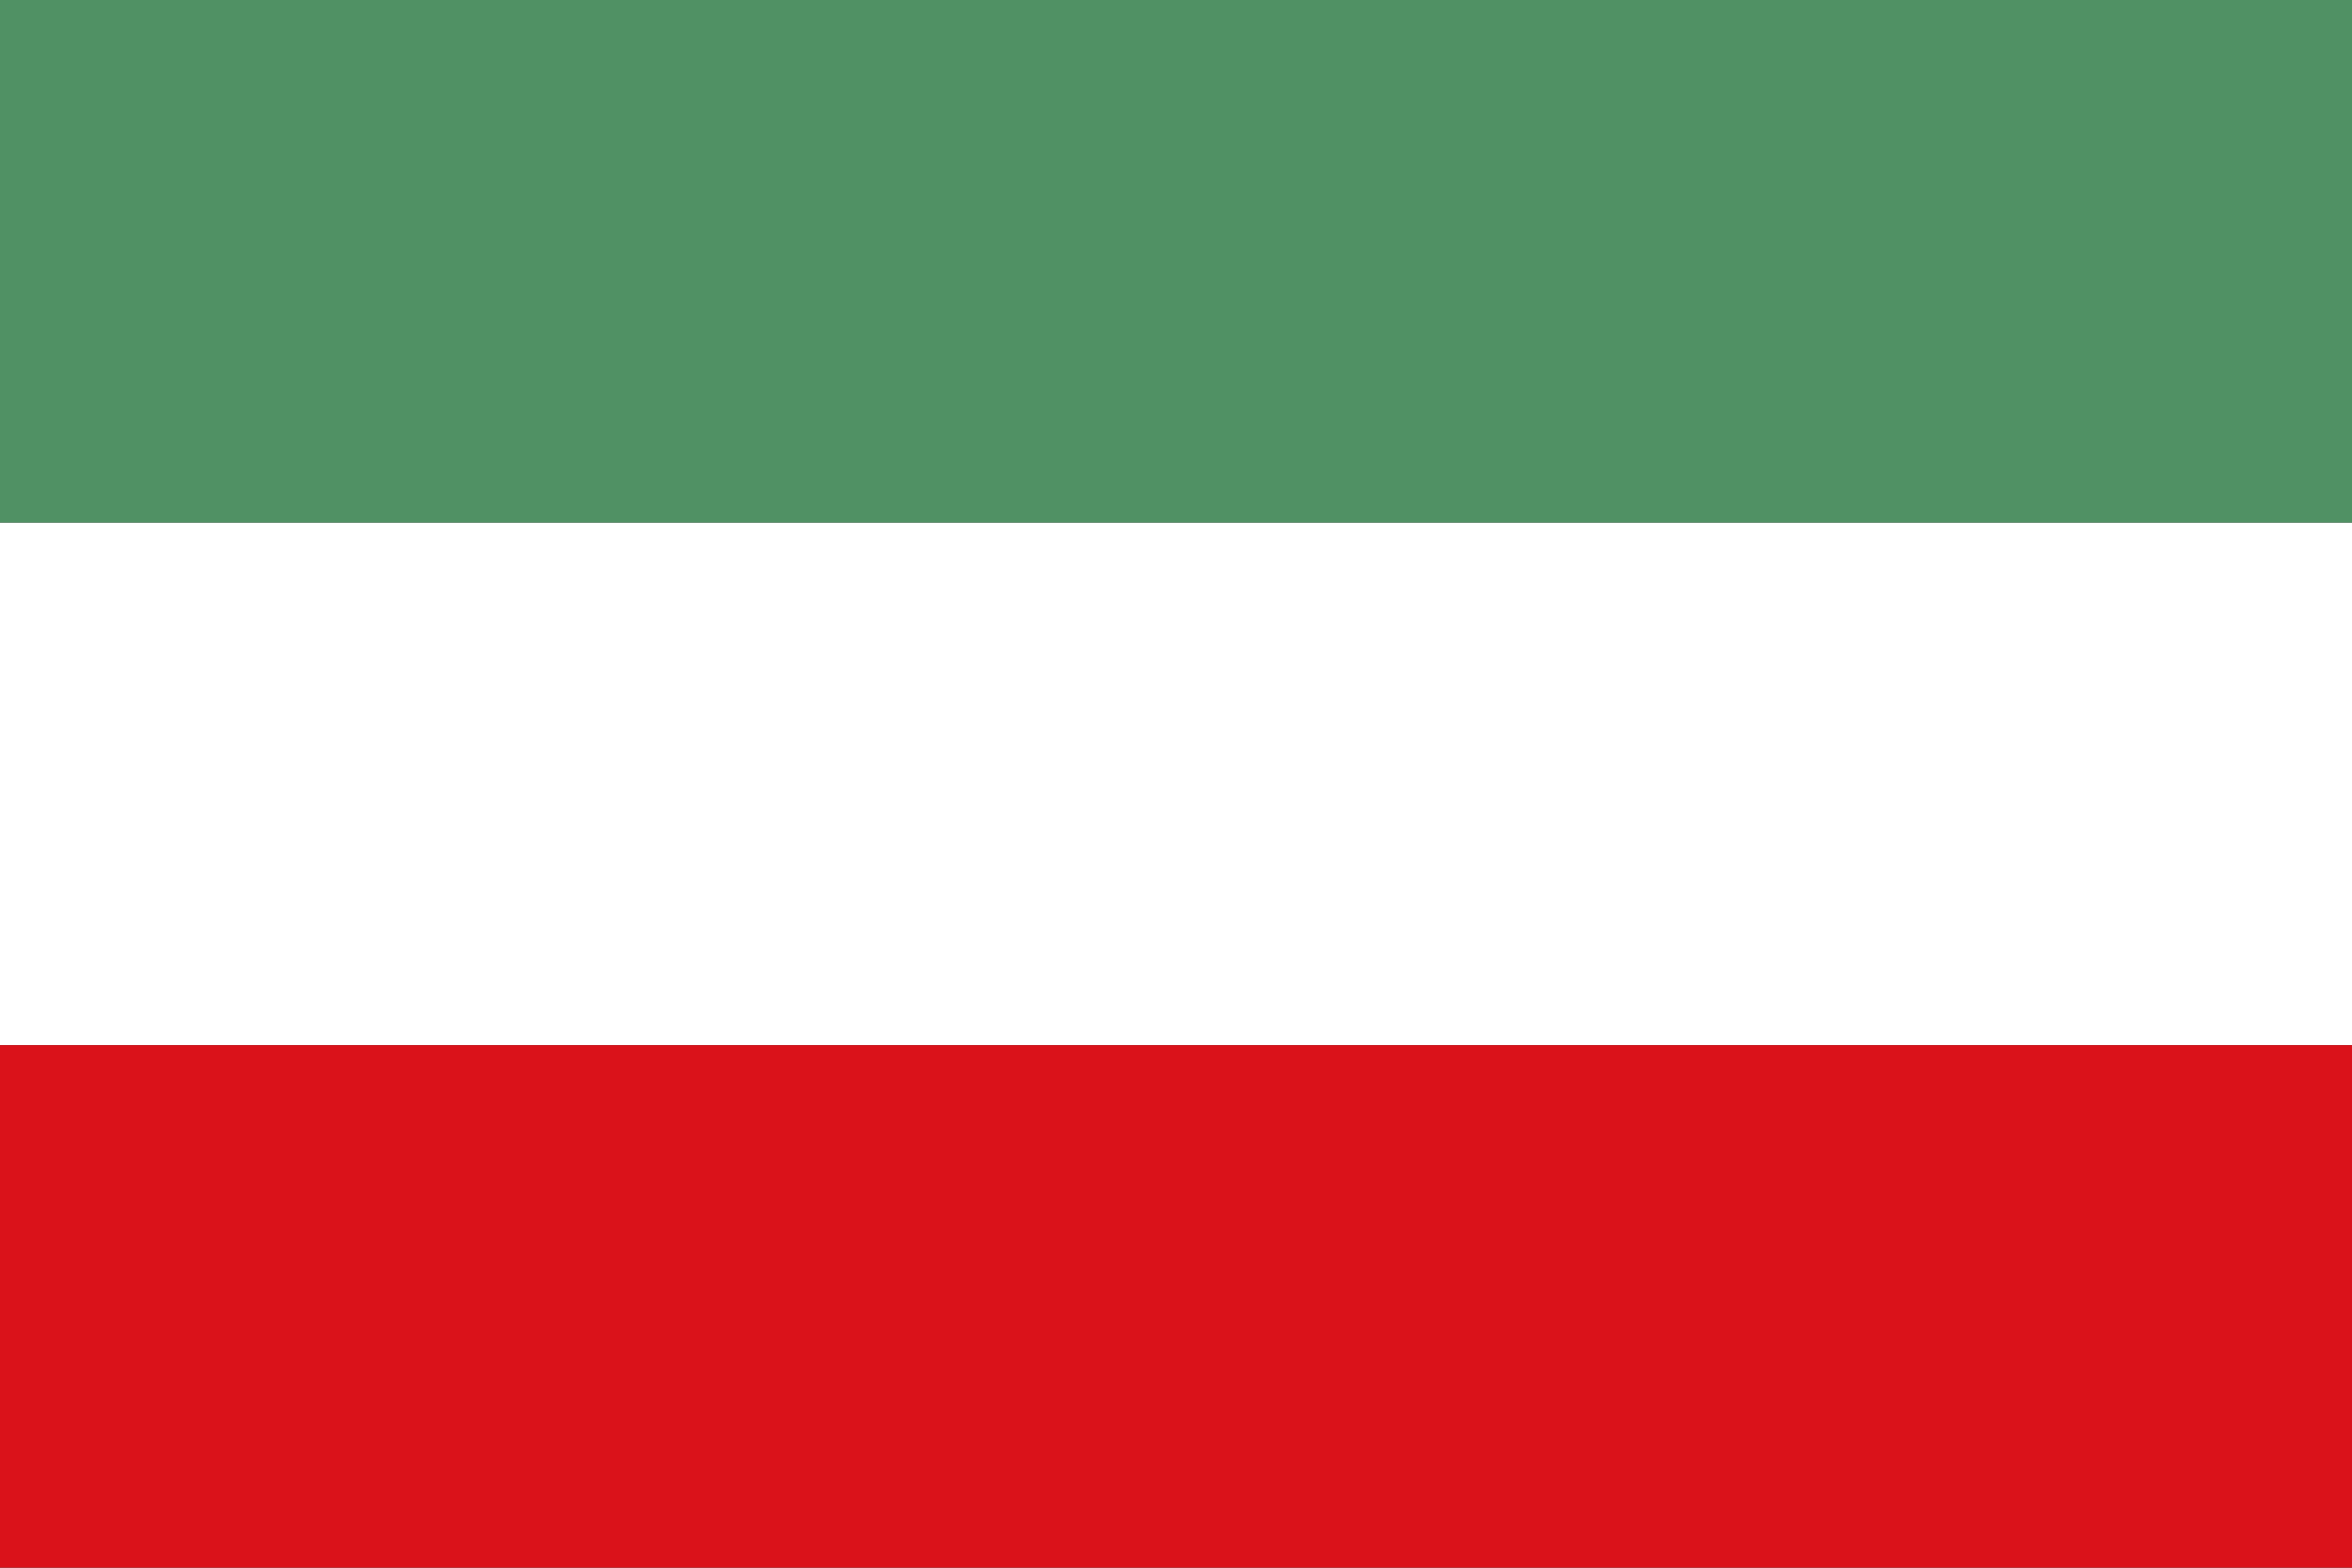
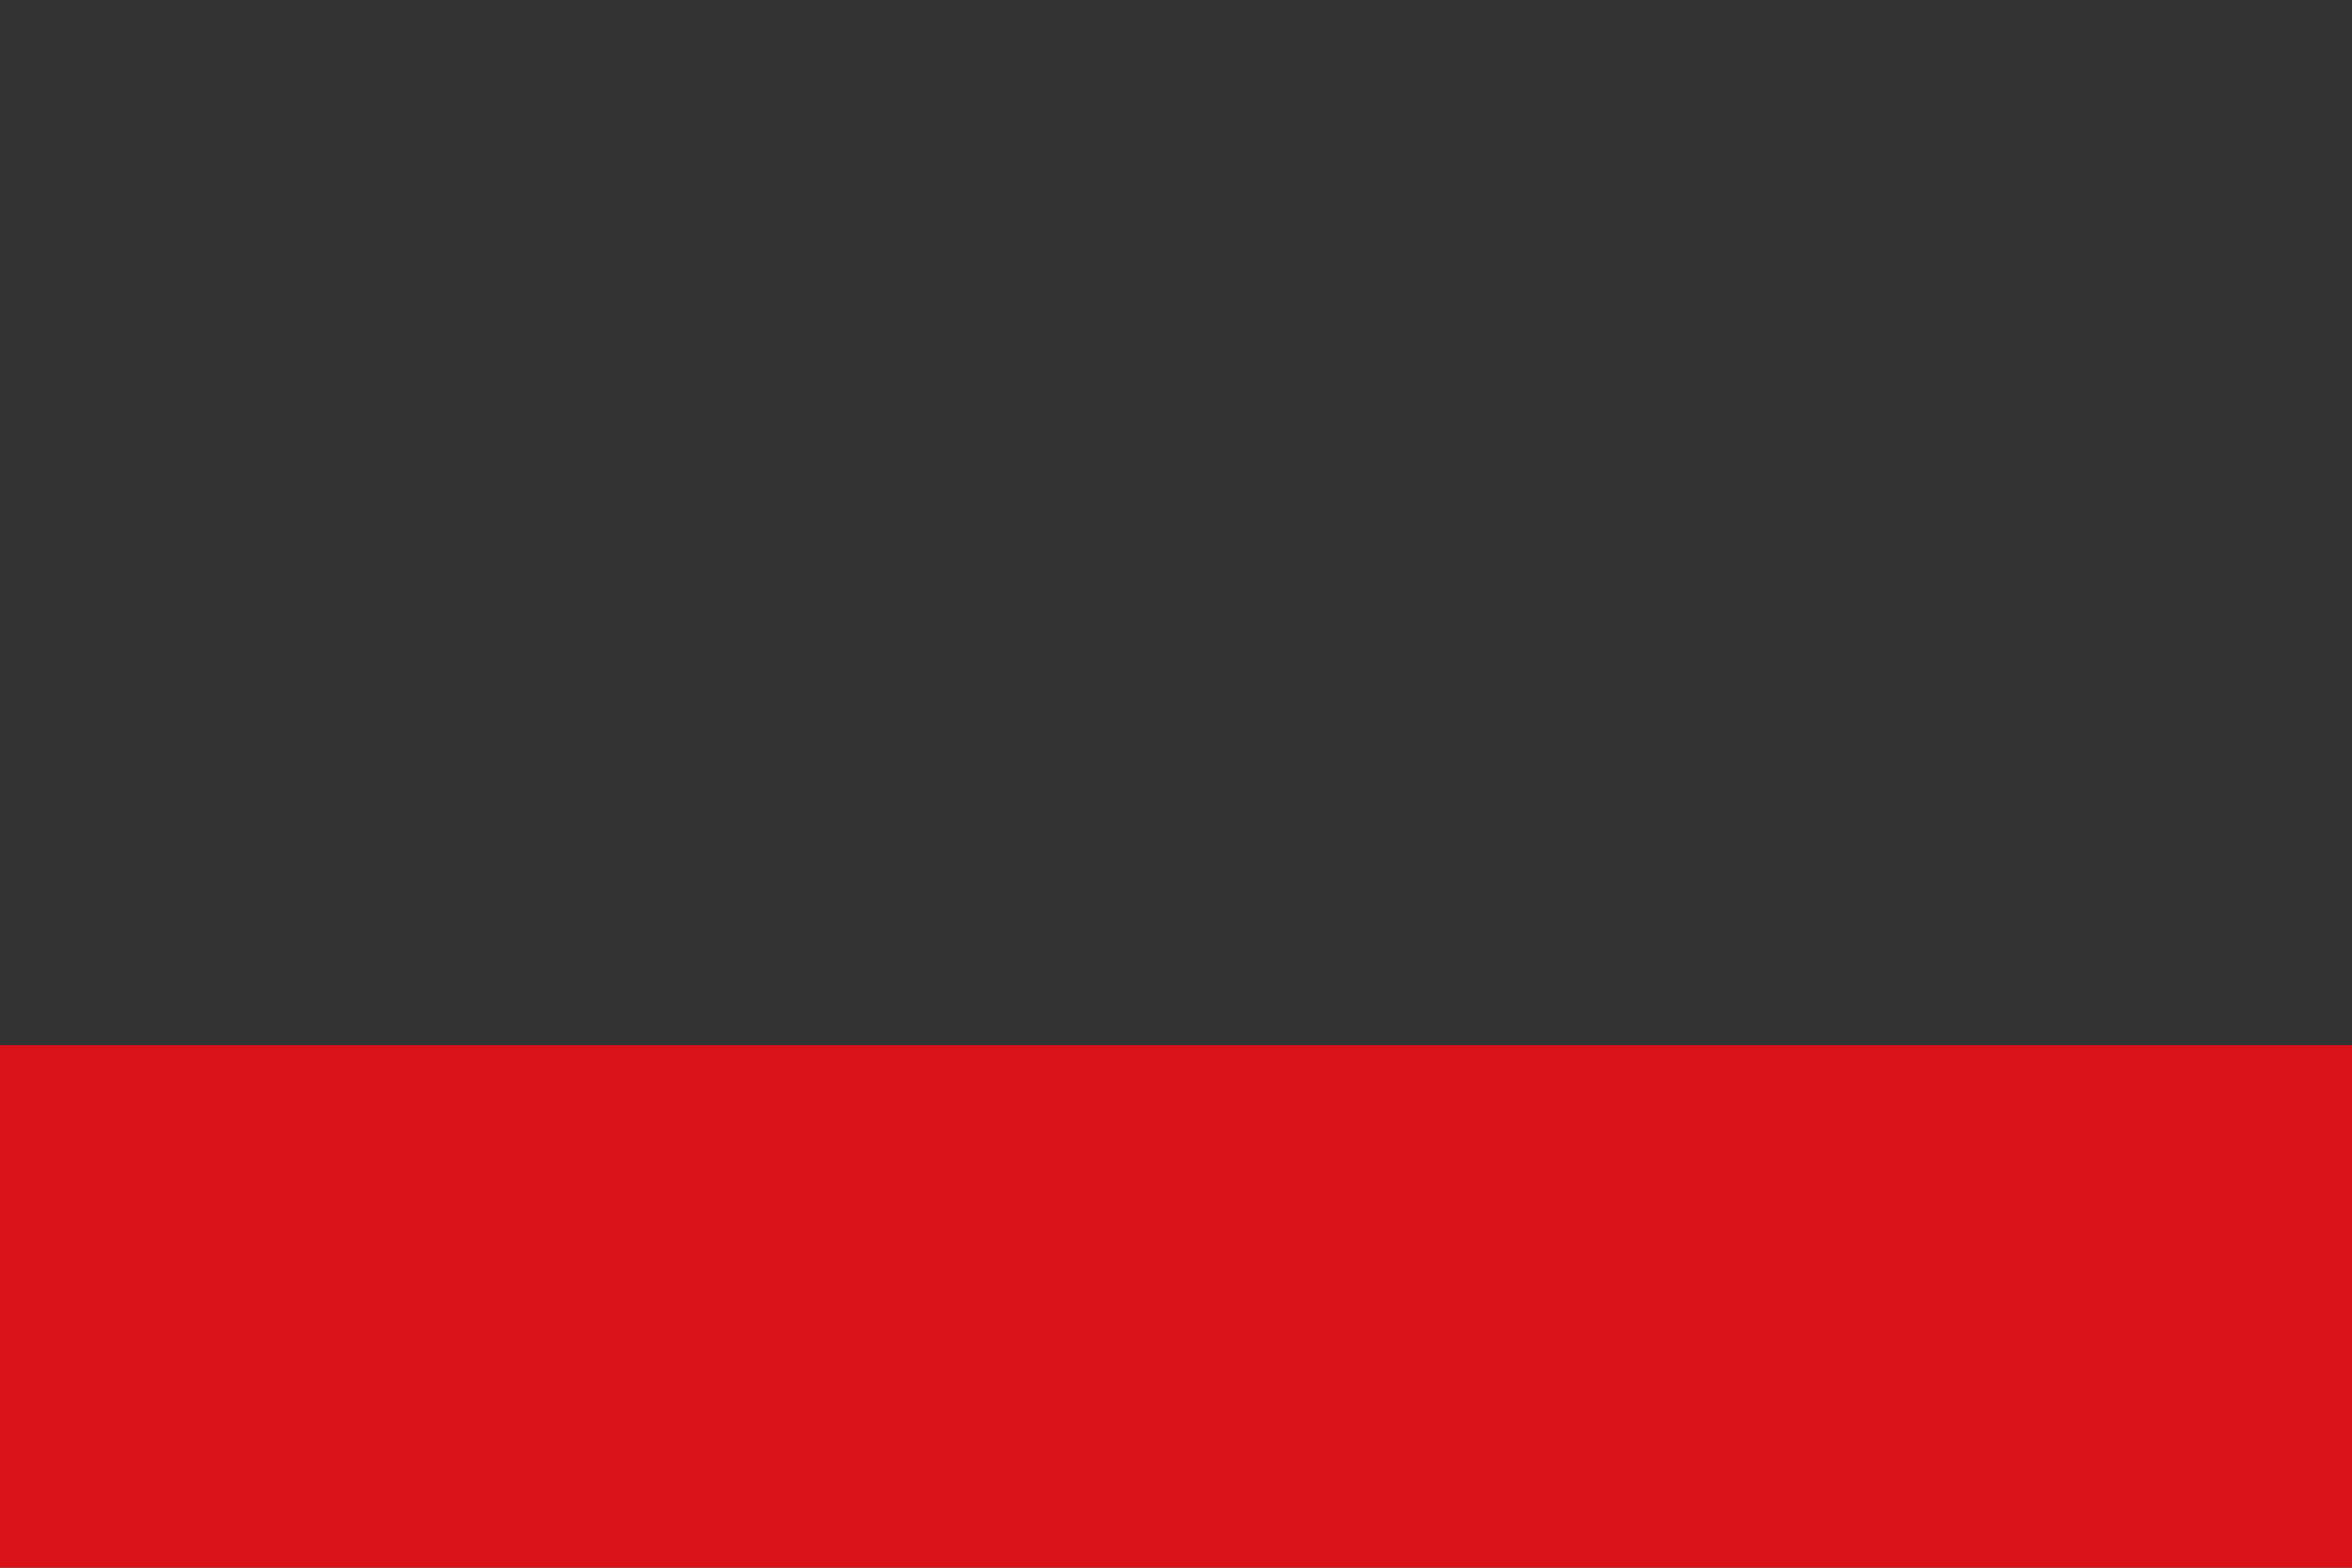
<svg xmlns="http://www.w3.org/2000/svg" width="720" height="480" viewBox="0 0 9 6">
  <rect x="0" y="0" width="9" height="6" fill="#333333" stroke="none" />
-   <rect fill="#ffffff" width="9" height="2" y="2" />
  <rect fill="#da121a" width="9" height="2" y="4" />
-   <rect fill="#509164" width="9" height="2" />
</svg>